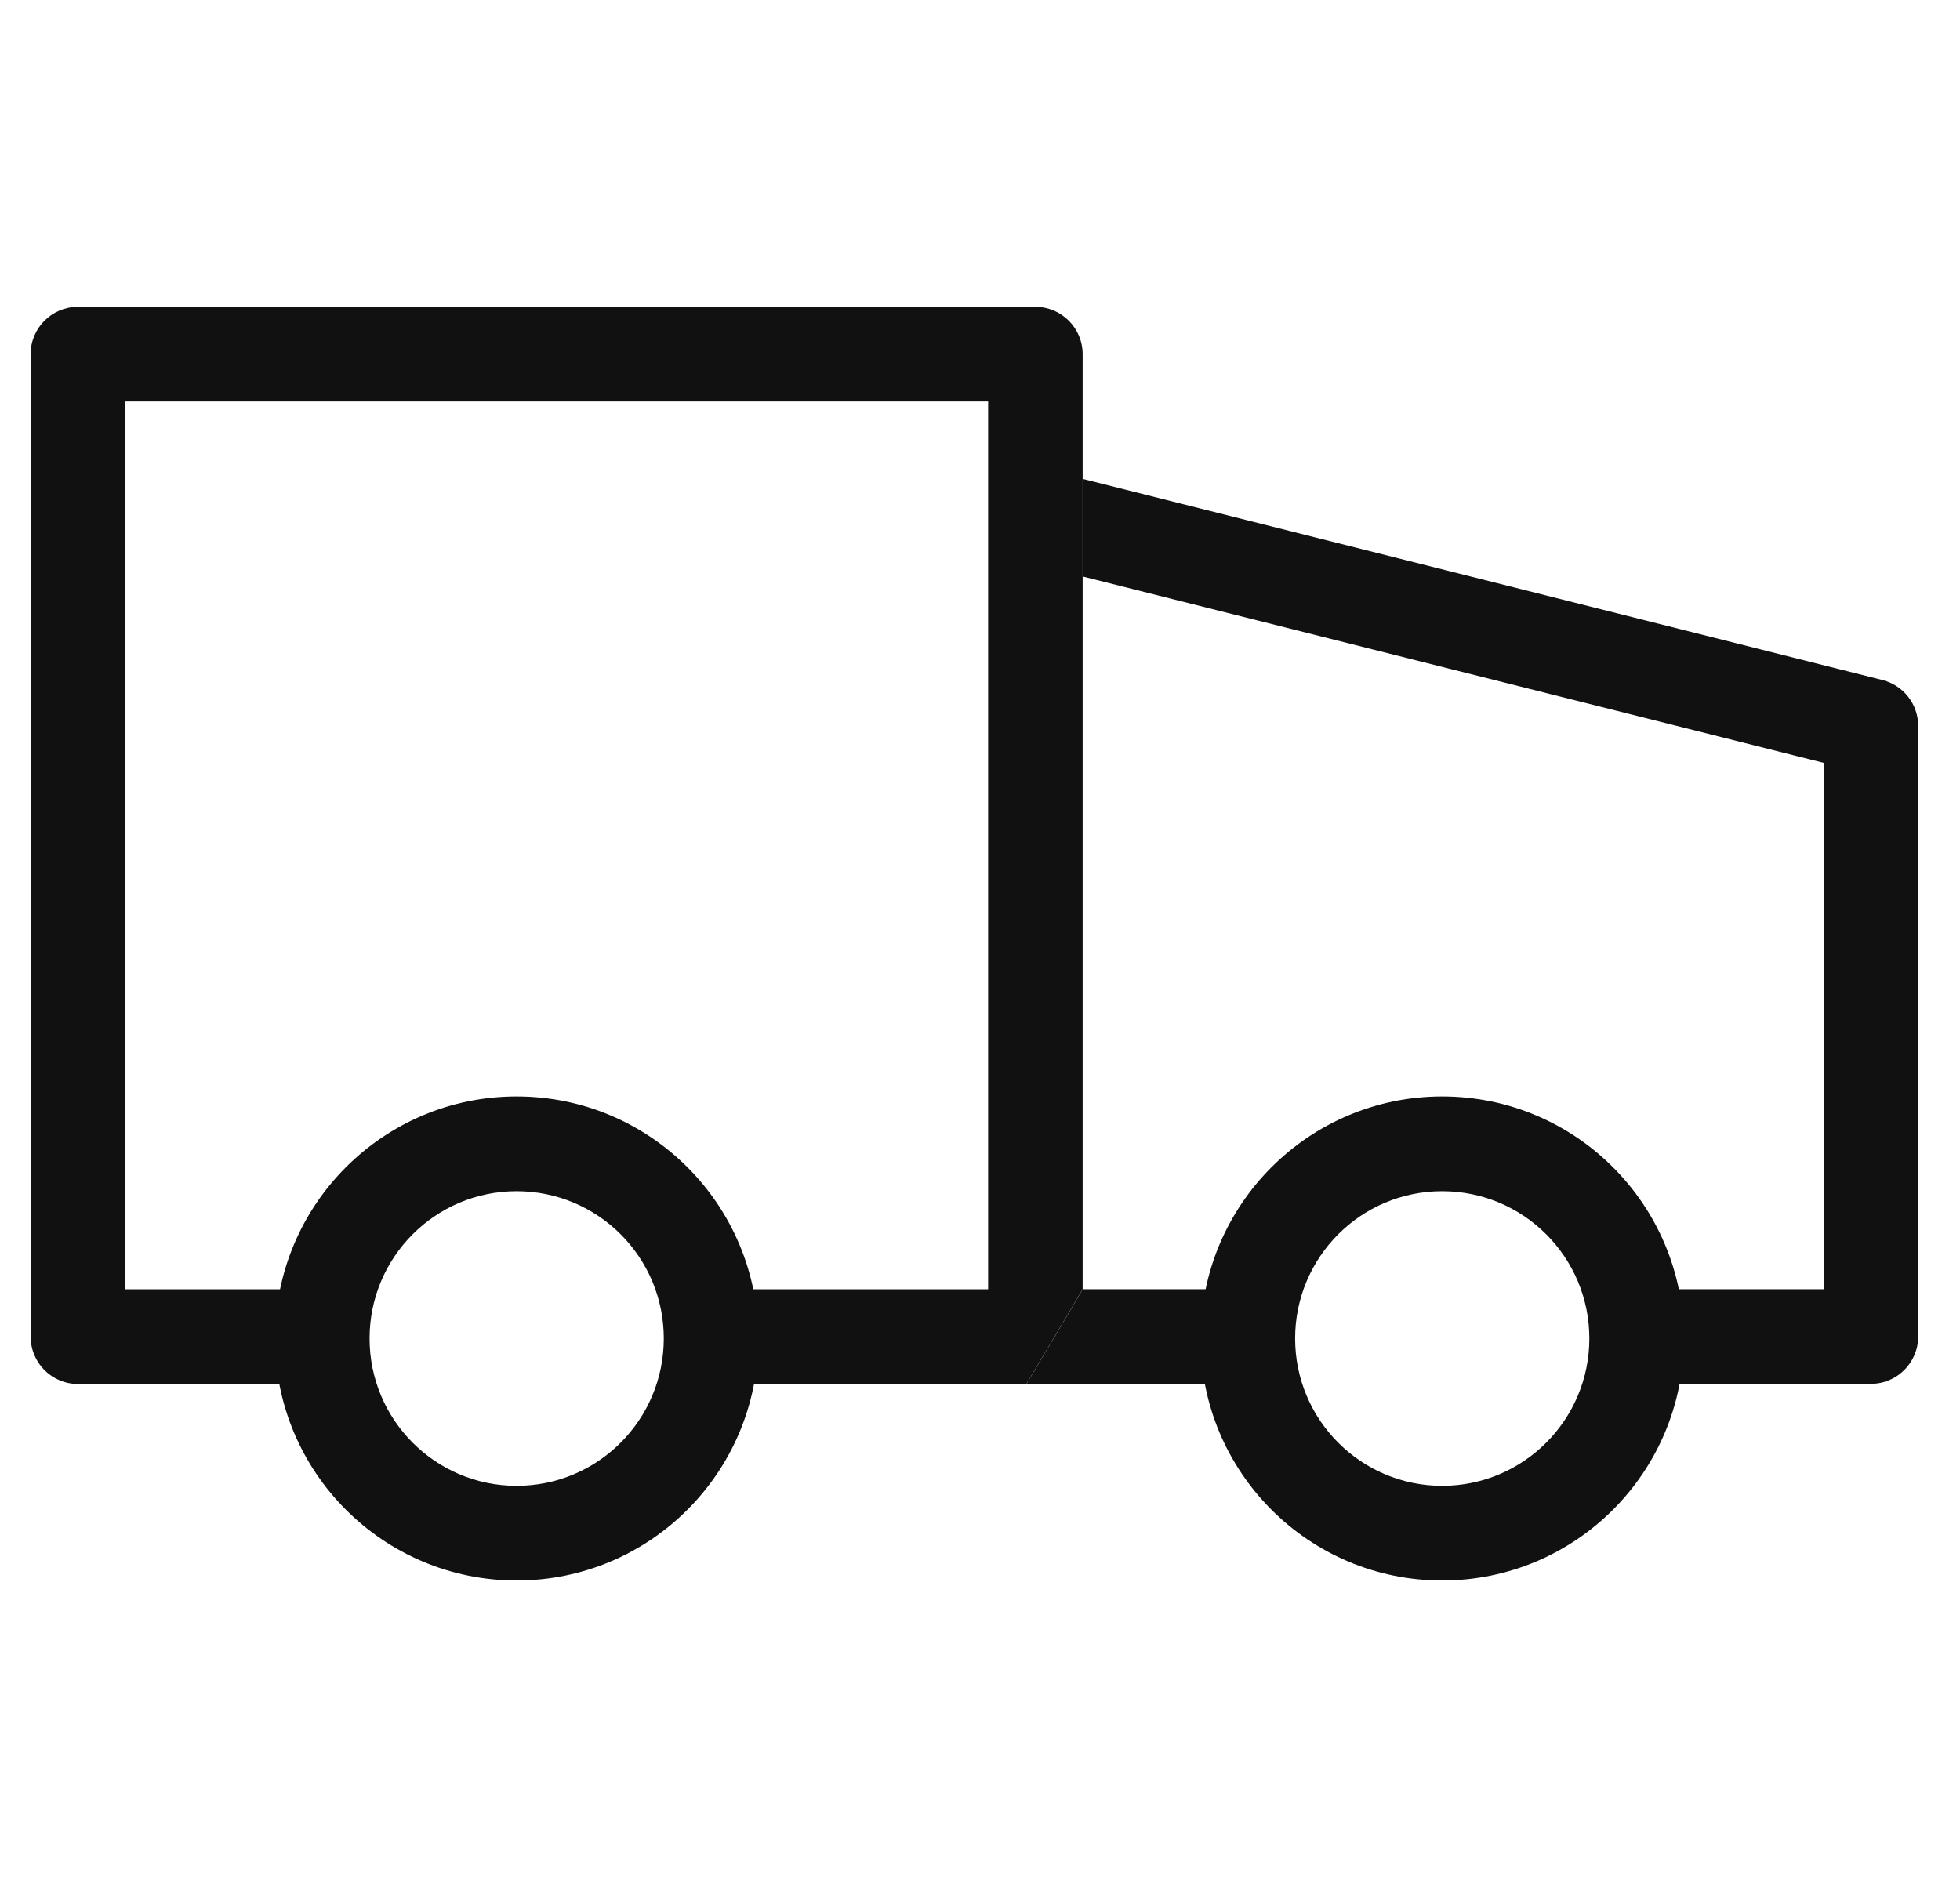
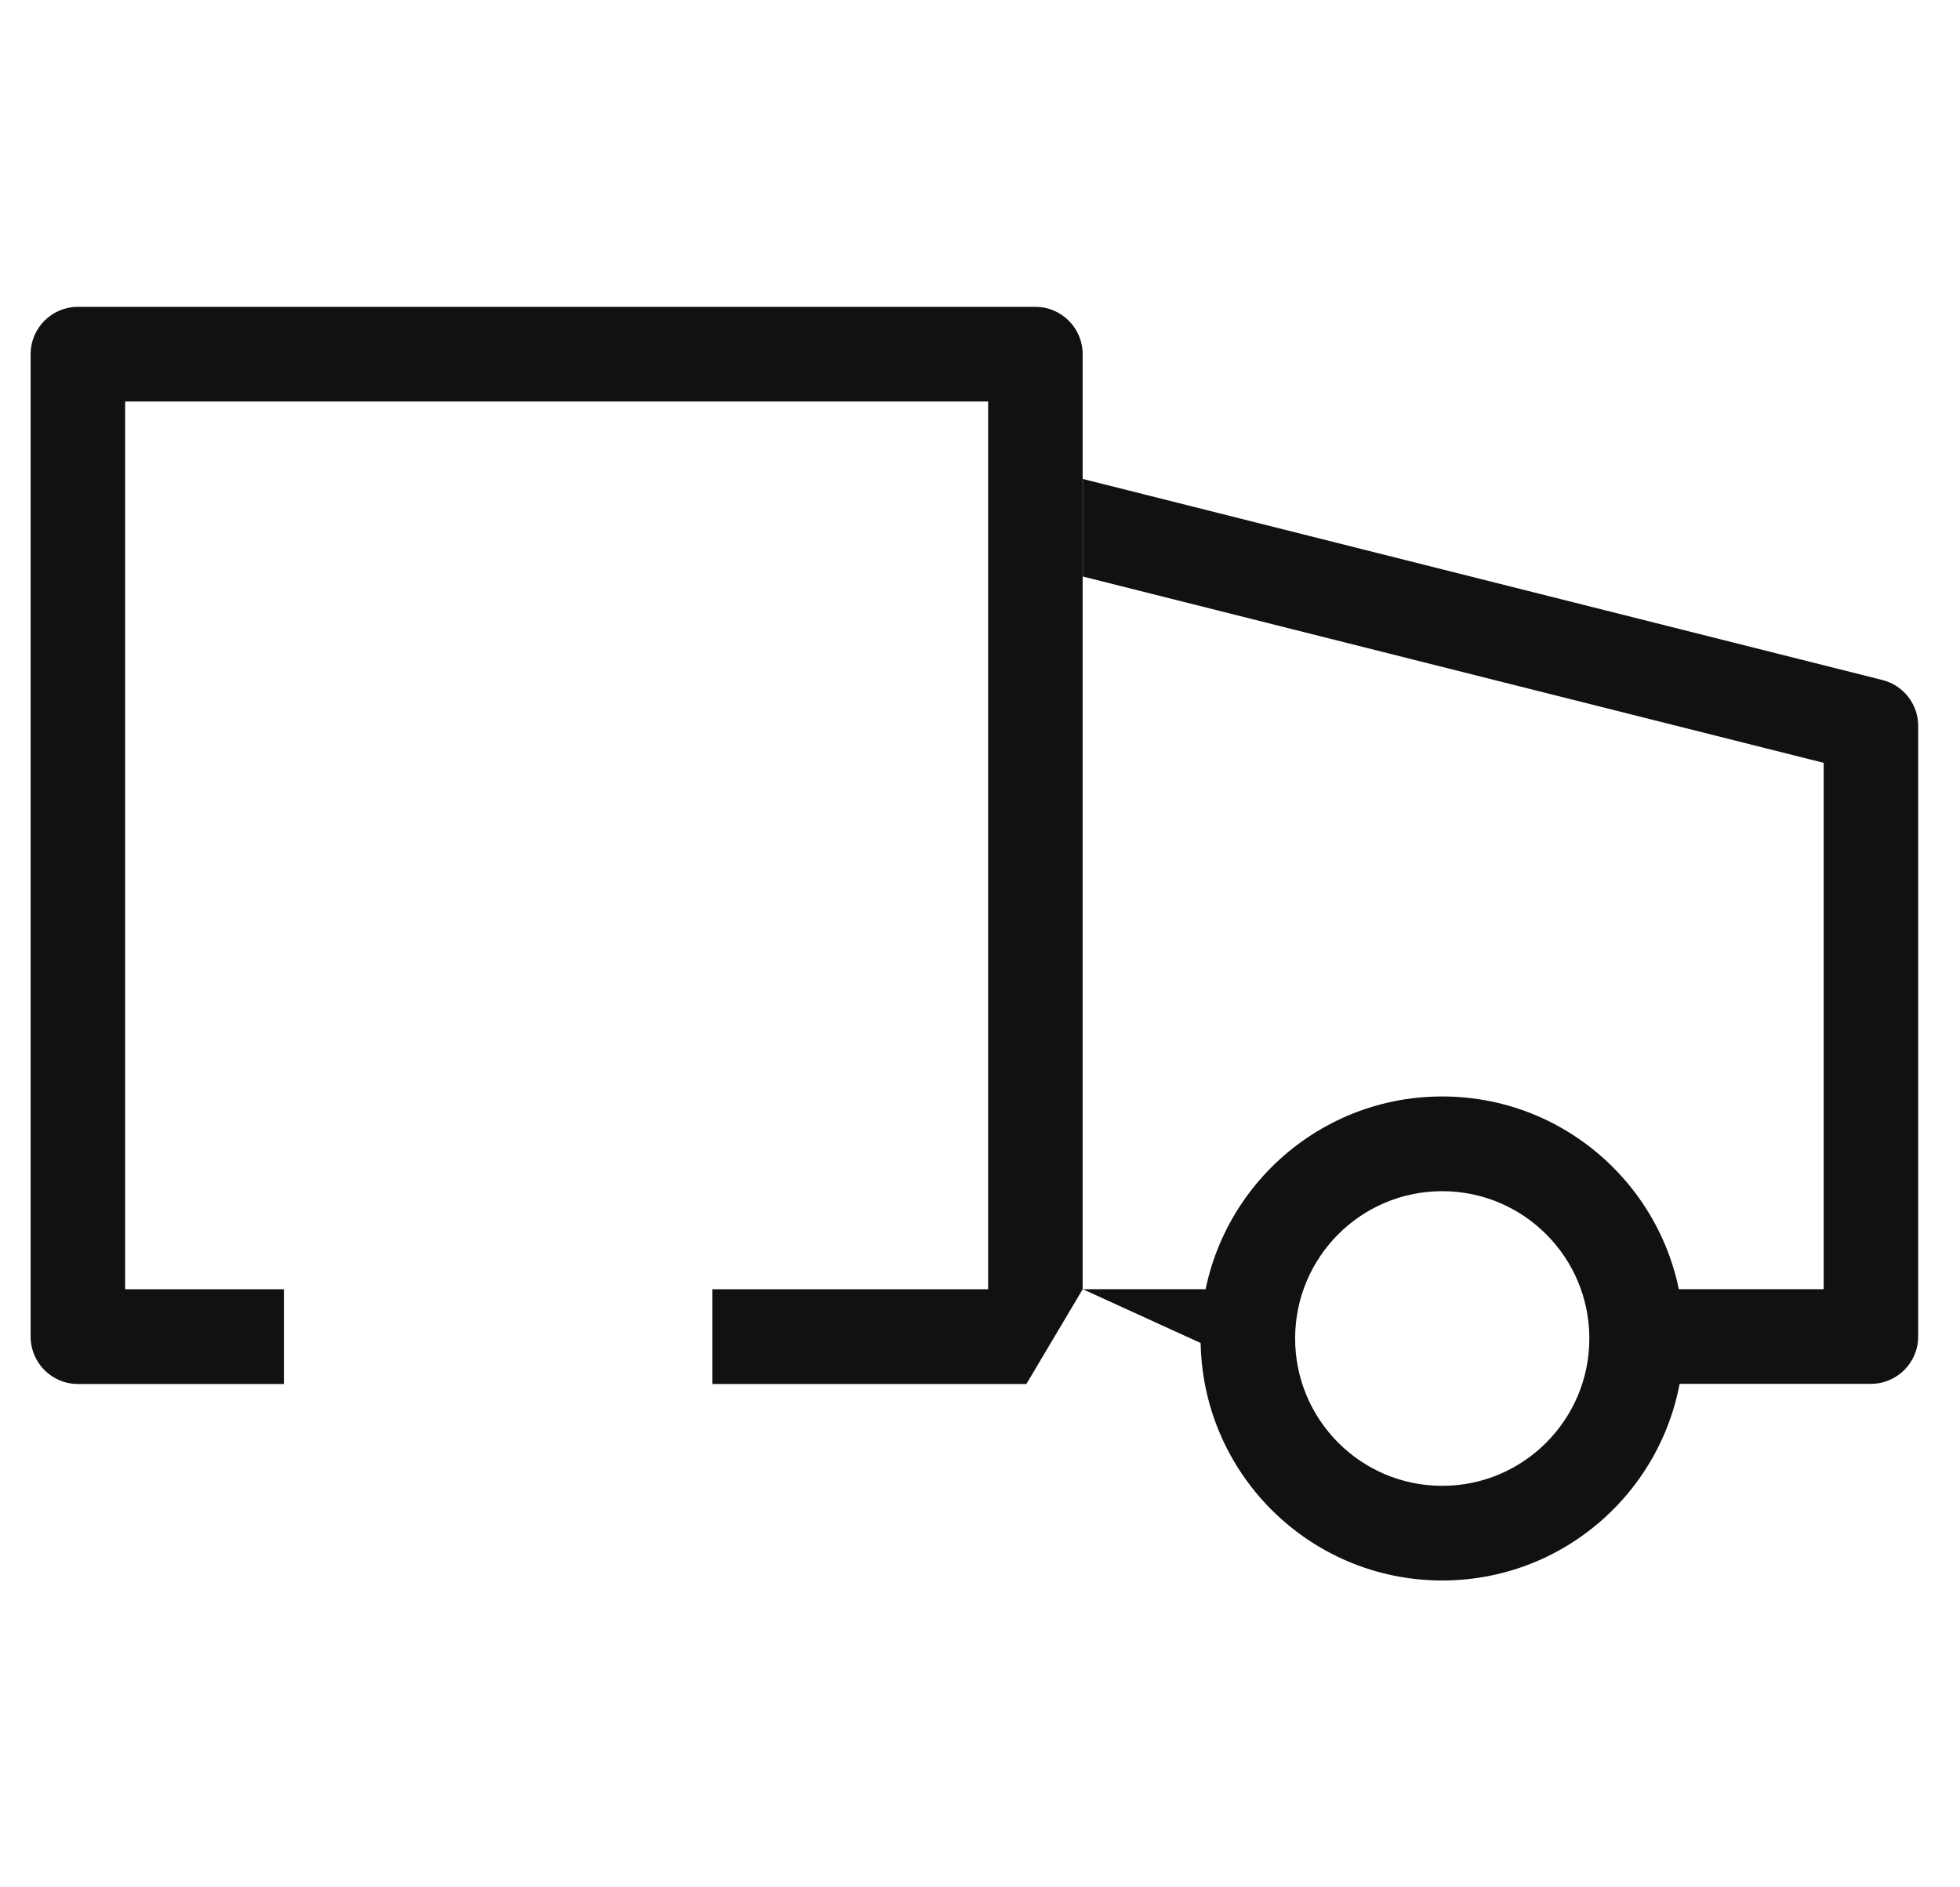
<svg xmlns="http://www.w3.org/2000/svg" fill="none" viewBox="0 0 27 26" height="26" width="27">
  <g clip-path="url(#clip0_2057_1168)">
    <path fill="#111111" d="M0.422 4.879C0.422 4.519 0.713 4.227 1.073 4.227H14.263C14.622 4.227 14.914 4.519 14.914 4.879V6.599V7.325V7.944V17.762C14.647 18.21 14.568 18.345 14.139 19.066L9.812 19.066V17.761H13.612V5.531H1.724V17.761H3.911V19.066H1.073C0.713 19.066 0.422 18.774 0.422 18.413V4.879Z" />
-     <path fill="#111111" d="M25.122 10.509L14.916 7.942V6.598L25.931 9.368C26.221 9.441 26.424 9.701 26.424 10V18.412C26.424 18.772 26.132 19.064 25.773 19.064H22.923V17.76H25.122V10.509ZM14.916 17.76L17.771 17.76L17.771 19.064L14.141 19.064L14.916 17.76Z" />
-     <path fill="#111111" d="M10.446 18.439C10.446 20.281 8.956 21.773 7.117 21.773C5.279 21.773 3.789 20.281 3.789 18.439C3.789 16.598 5.279 15.105 7.117 15.105C8.956 15.105 10.446 16.598 10.446 18.439ZM7.117 20.469C8.236 20.469 9.144 19.56 9.144 18.439C9.144 17.318 8.236 16.41 7.117 16.41C5.998 16.41 5.091 17.318 5.091 18.439C5.091 19.56 5.998 20.469 7.117 20.469Z" />
+     <path fill="#111111" d="M25.122 10.509L14.916 7.942V6.598L25.931 9.368C26.221 9.441 26.424 9.701 26.424 10V18.412C26.424 18.772 26.132 19.064 25.773 19.064H22.923V17.76H25.122V10.509ZM14.916 17.76L17.771 17.76L17.771 19.064L14.916 17.76Z" />
    <path fill="#111111" d="M23.196 18.439C23.196 20.281 21.706 21.773 19.867 21.773C18.029 21.773 16.539 20.281 16.539 18.439C16.539 16.598 18.029 15.105 19.867 15.105C21.706 15.105 23.196 16.598 23.196 18.439ZM19.867 20.469C20.986 20.469 21.894 19.56 21.894 18.439C21.894 17.318 20.986 16.41 19.867 16.41C18.748 16.41 17.841 17.318 17.841 18.439C17.841 19.56 18.748 20.469 19.867 20.469Z" />
  </g>
  <defs>
    <clipPath id="clip0_2057_1168">
      <rect transform="translate(0.422)" fill="white" height="26" width="26" />
    </clipPath>
  </defs>
</svg>